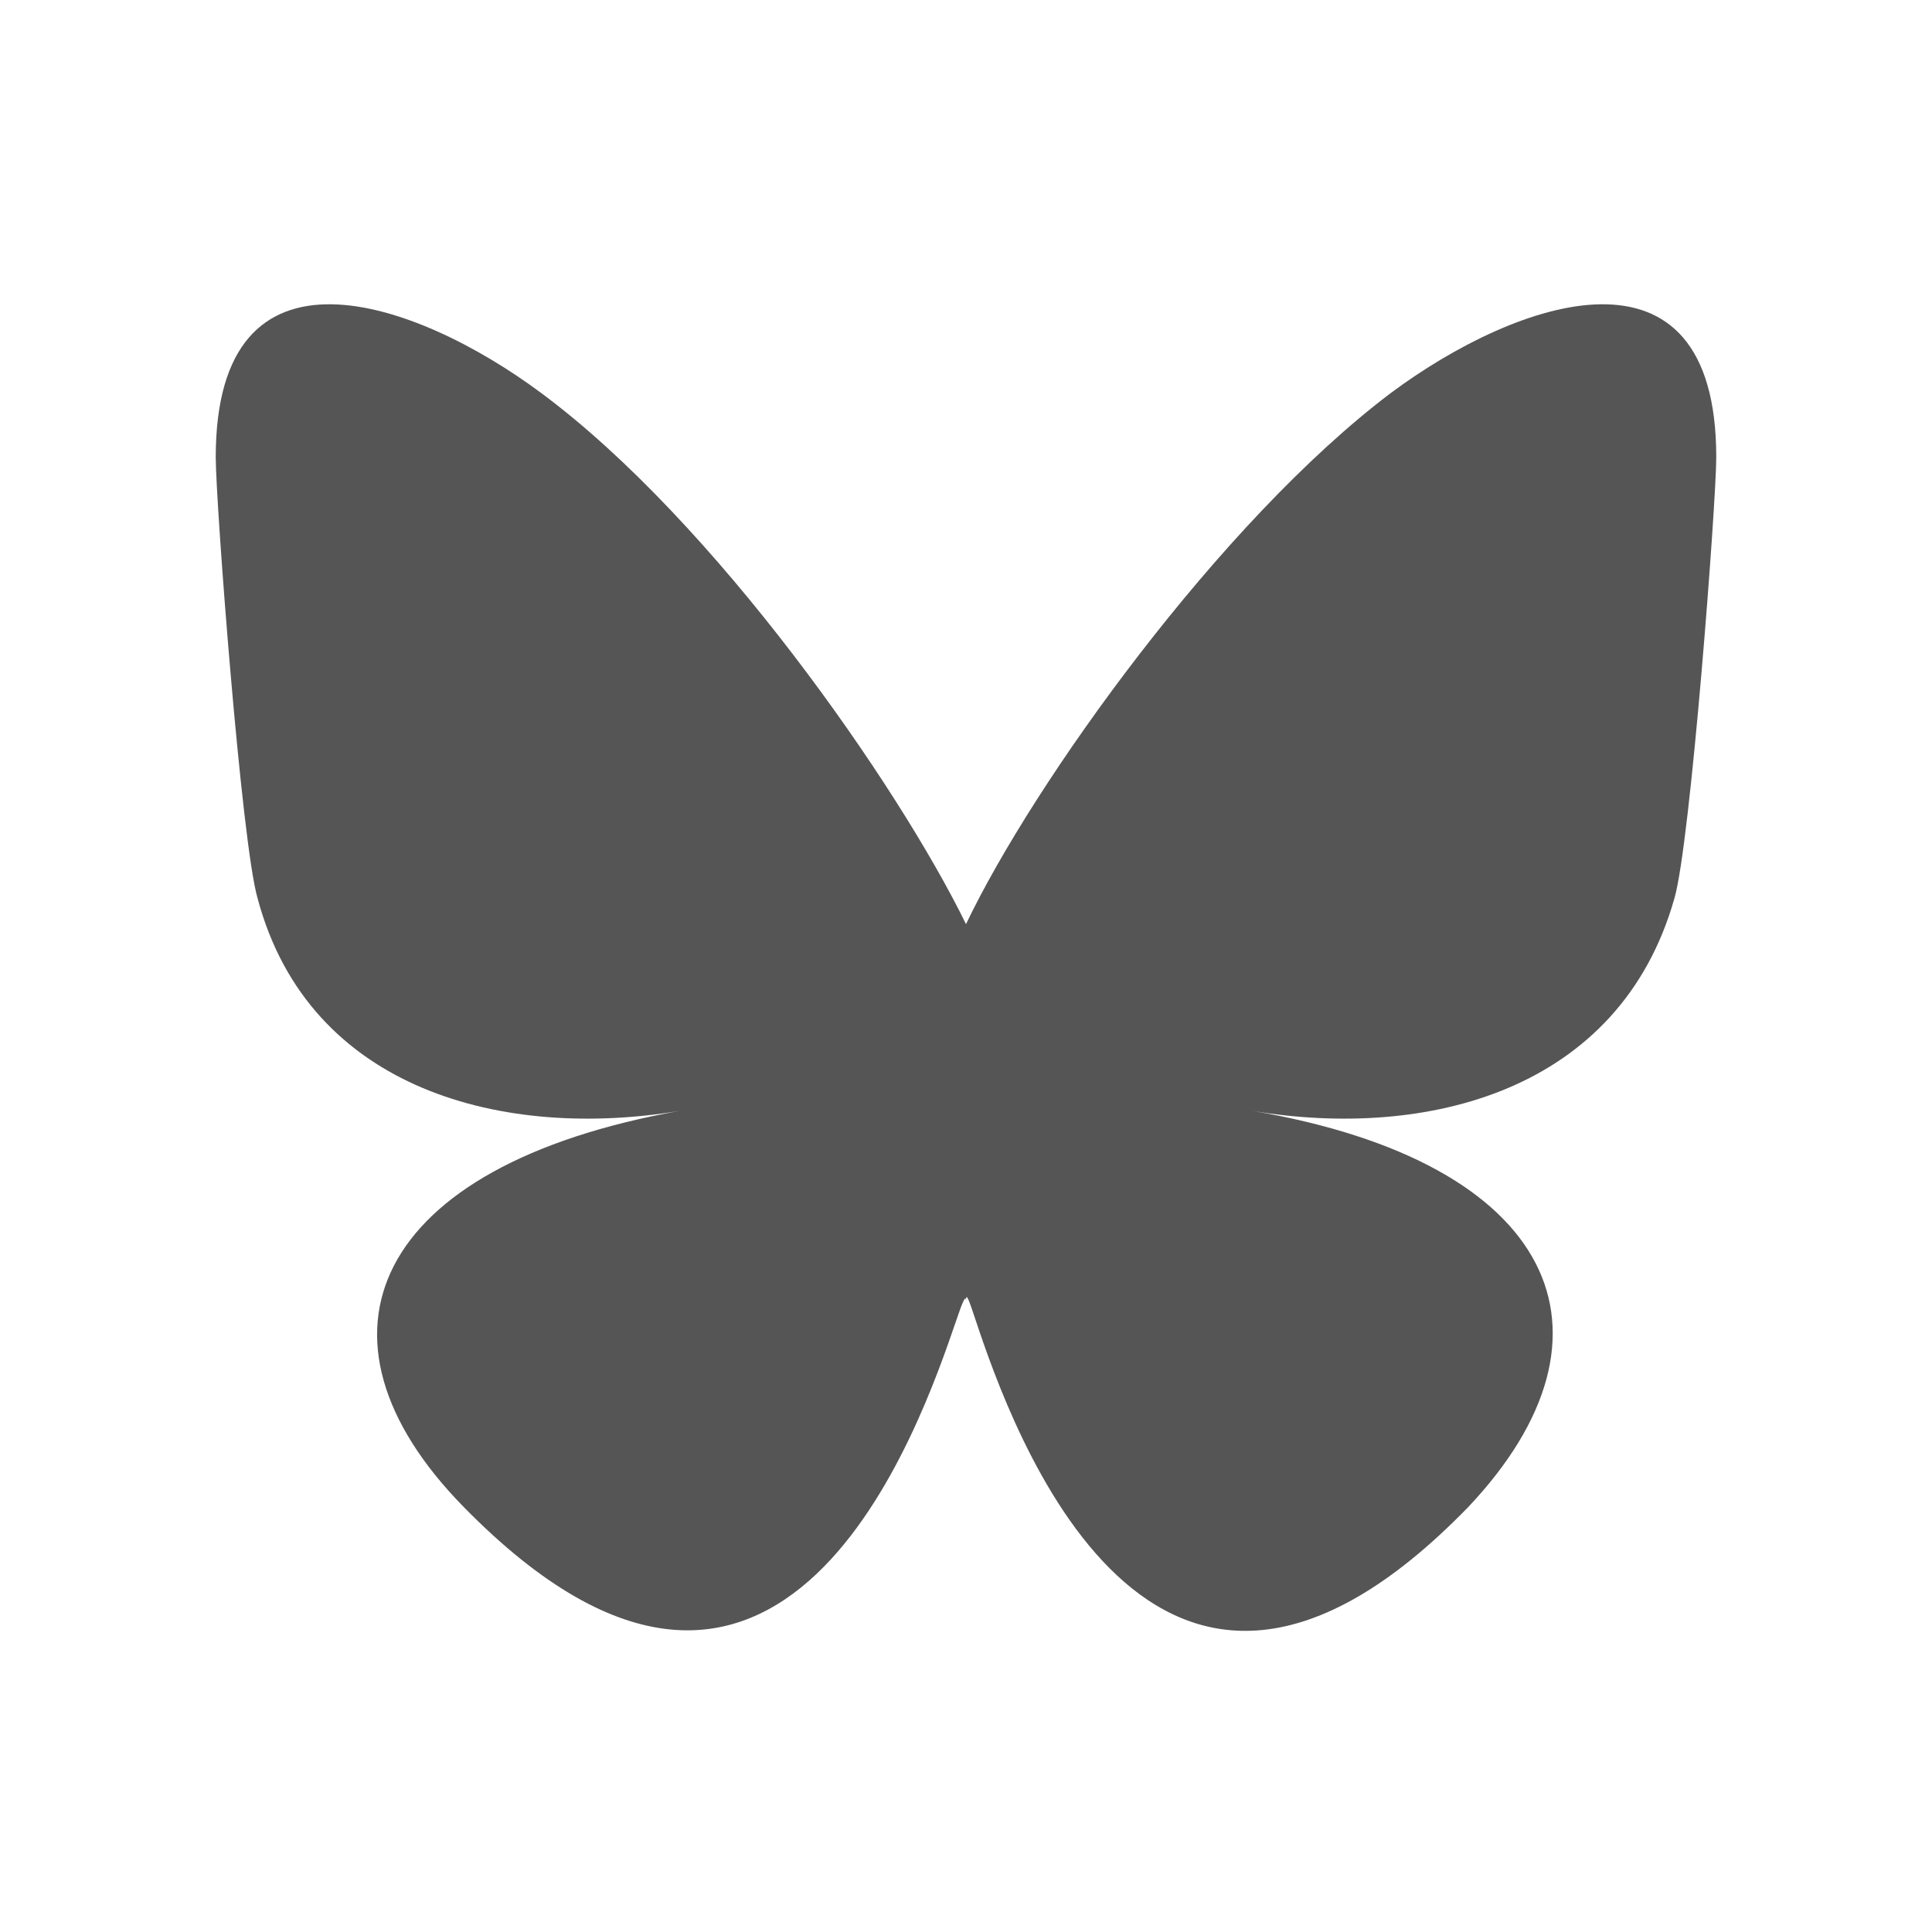
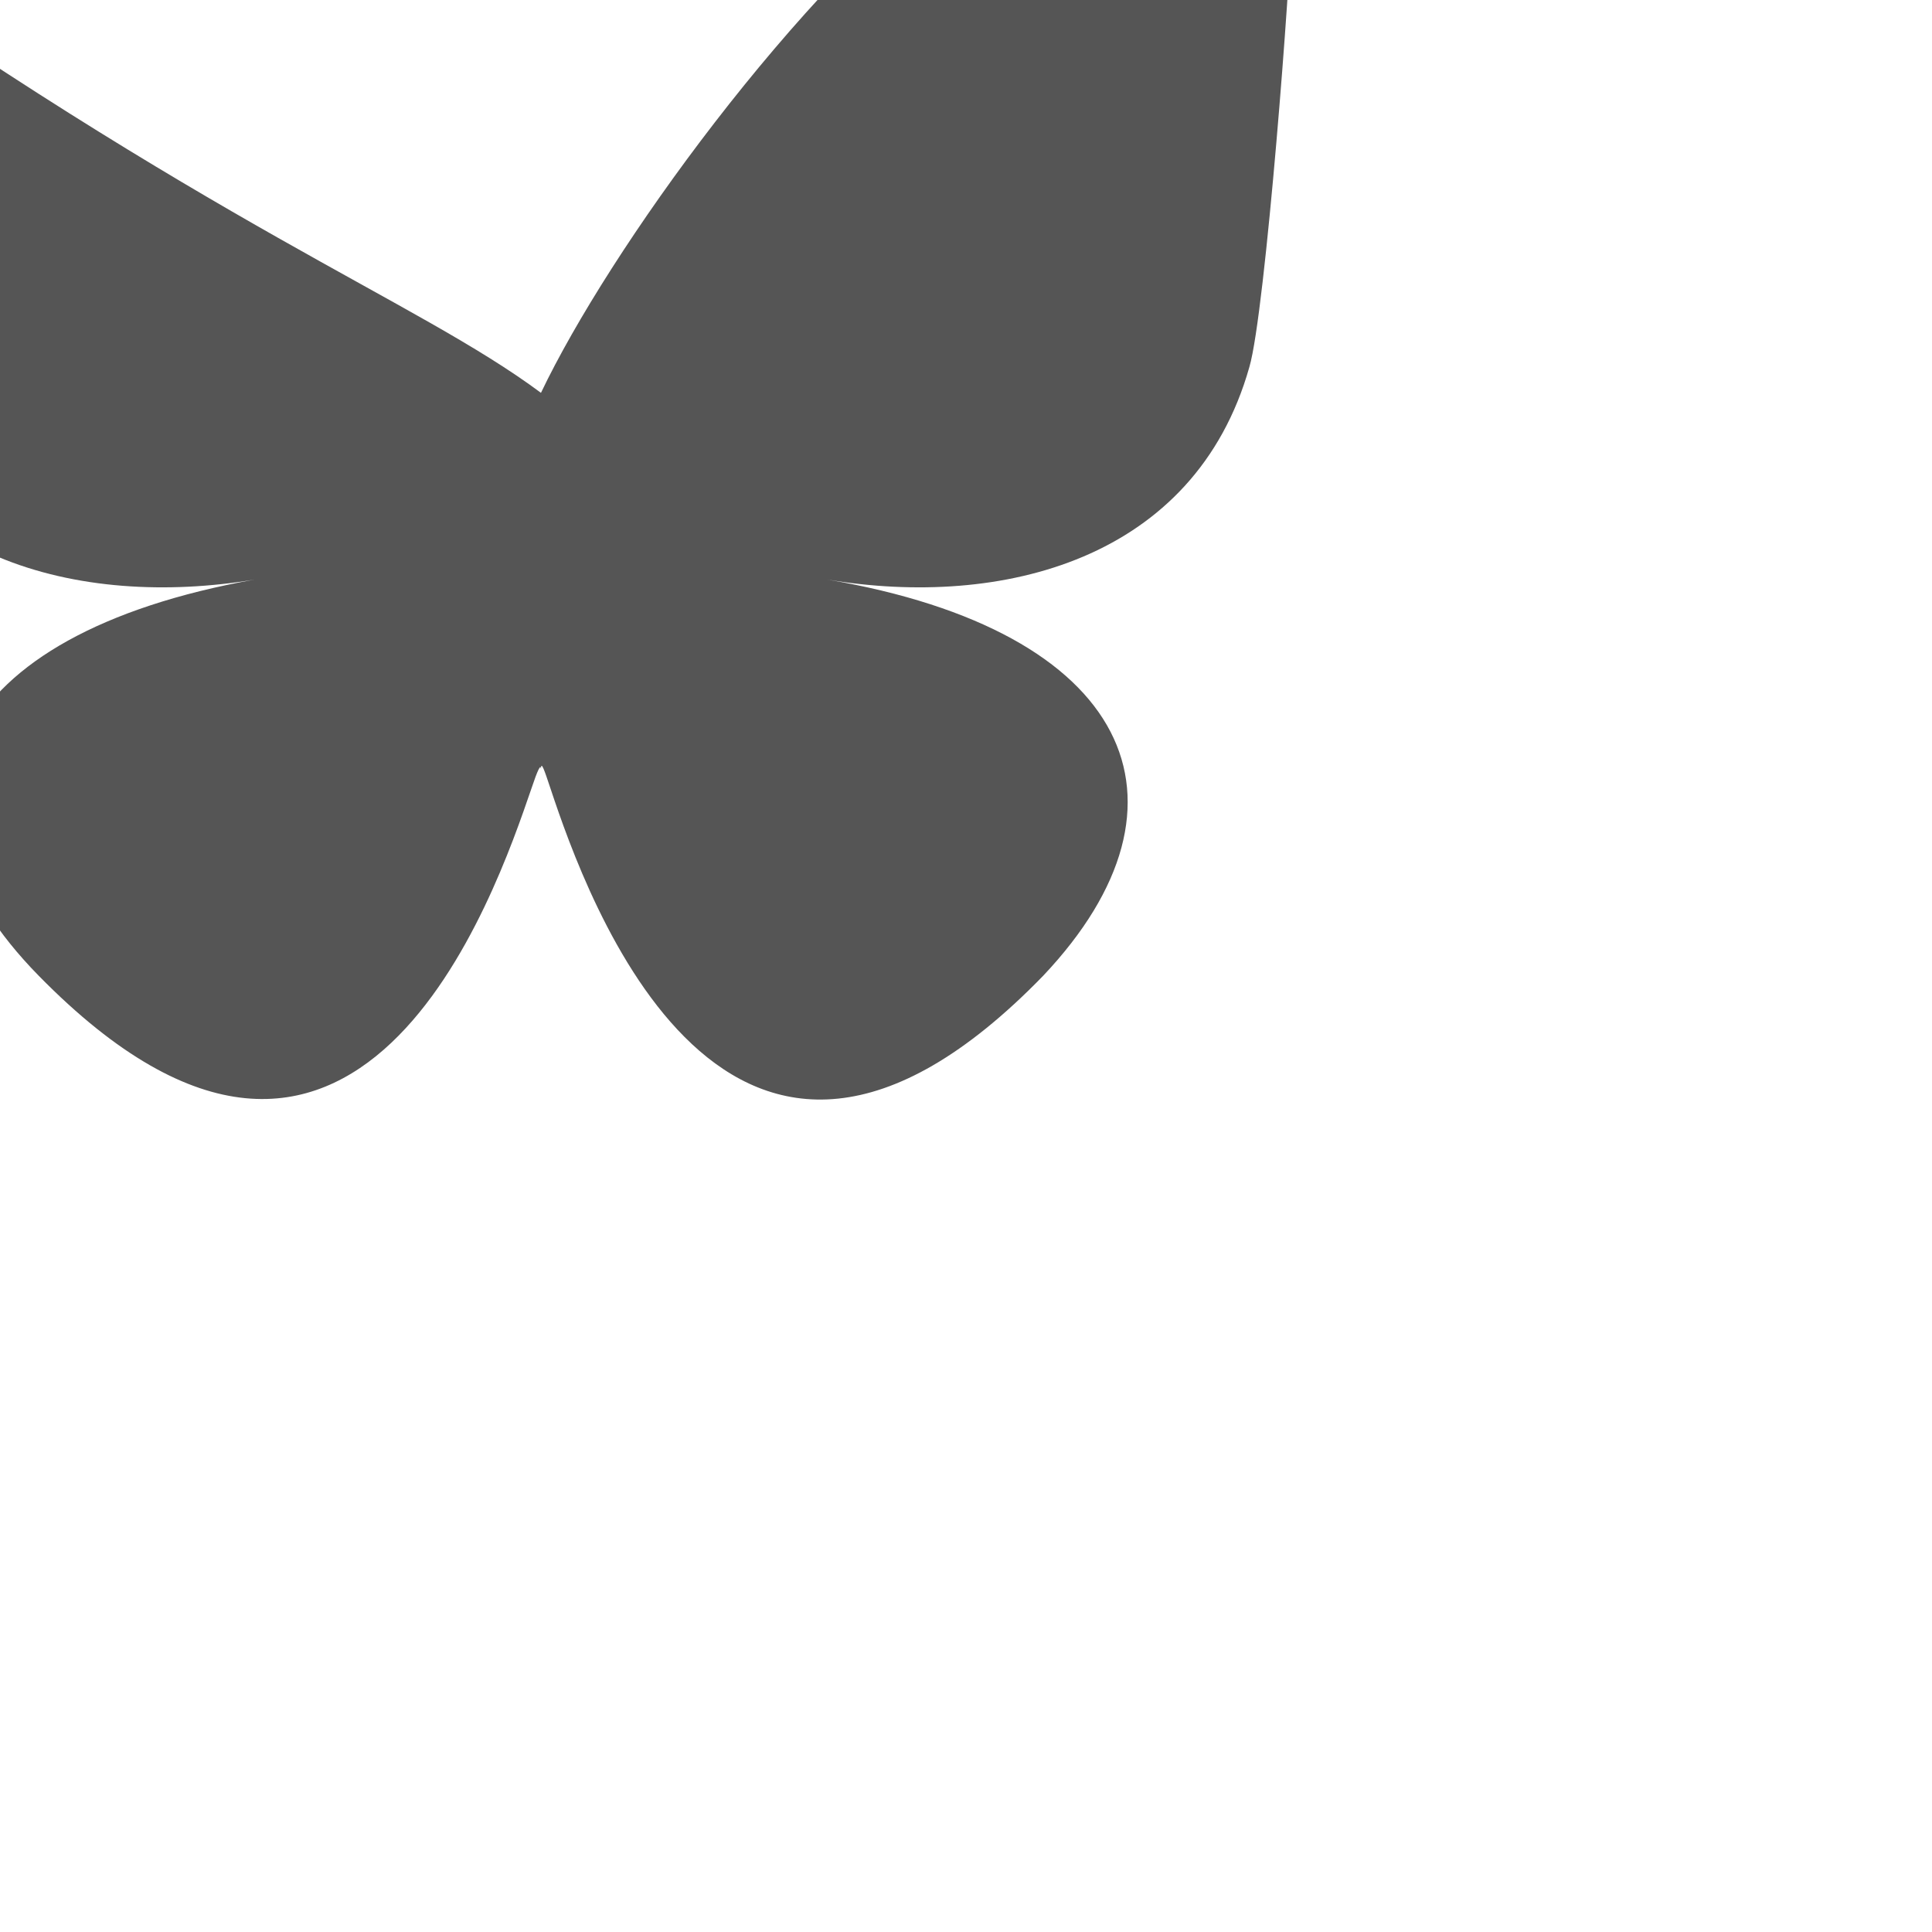
<svg xmlns="http://www.w3.org/2000/svg" viewBox="0 0 60 60" aria-hidden="true" focusable="false" aria-label="BlueSky logo">
-   <path style="fill:#555" d="M16.8,12.2c5.4,4,11.1,12.2,13.2,16.5c2.1-4.4,7.9-12.5,13.2-16.5c3.9-2.9,10.1-5.1,10.1,2     c0,1.4-0.8,12-1.3,13.7c-1.7,6-7.7,7.5-13.1,6.6c9.4,1.6,11.8,6.9,6.7,12.3c-9.8,10.1-14.2-2.5-15.3-5.8c-0.2-0.6-0.3-0.9-0.3-0.6     c0-0.2-0.1,0-0.3,0.6c-1.1,3.2-5.4,15.9-15.3,5.8c-5.2-5.3-2.8-10.6,6.7-12.3c-5.4,0.9-11.5-0.6-13.1-6.6     c-0.5-1.7-1.3-12.3-1.3-13.7C6.7,7.1,12.9,9.3,16.8,12.2L16.8,12.2z" />
+   <path style="fill:#555" d="M16.8,12.2c2.1-4.4,7.9-12.5,13.2-16.5c3.9-2.9,10.1-5.1,10.1,2     c0,1.4-0.8,12-1.3,13.7c-1.7,6-7.7,7.5-13.1,6.6c9.4,1.6,11.8,6.9,6.7,12.3c-9.8,10.1-14.2-2.5-15.3-5.8c-0.2-0.6-0.3-0.9-0.3-0.6     c0-0.2-0.1,0-0.3,0.6c-1.1,3.2-5.4,15.9-15.3,5.8c-5.2-5.3-2.8-10.6,6.7-12.3c-5.4,0.9-11.5-0.6-13.1-6.6     c-0.5-1.7-1.3-12.3-1.3-13.7C6.7,7.1,12.9,9.3,16.8,12.2L16.8,12.2z" />
</svg>